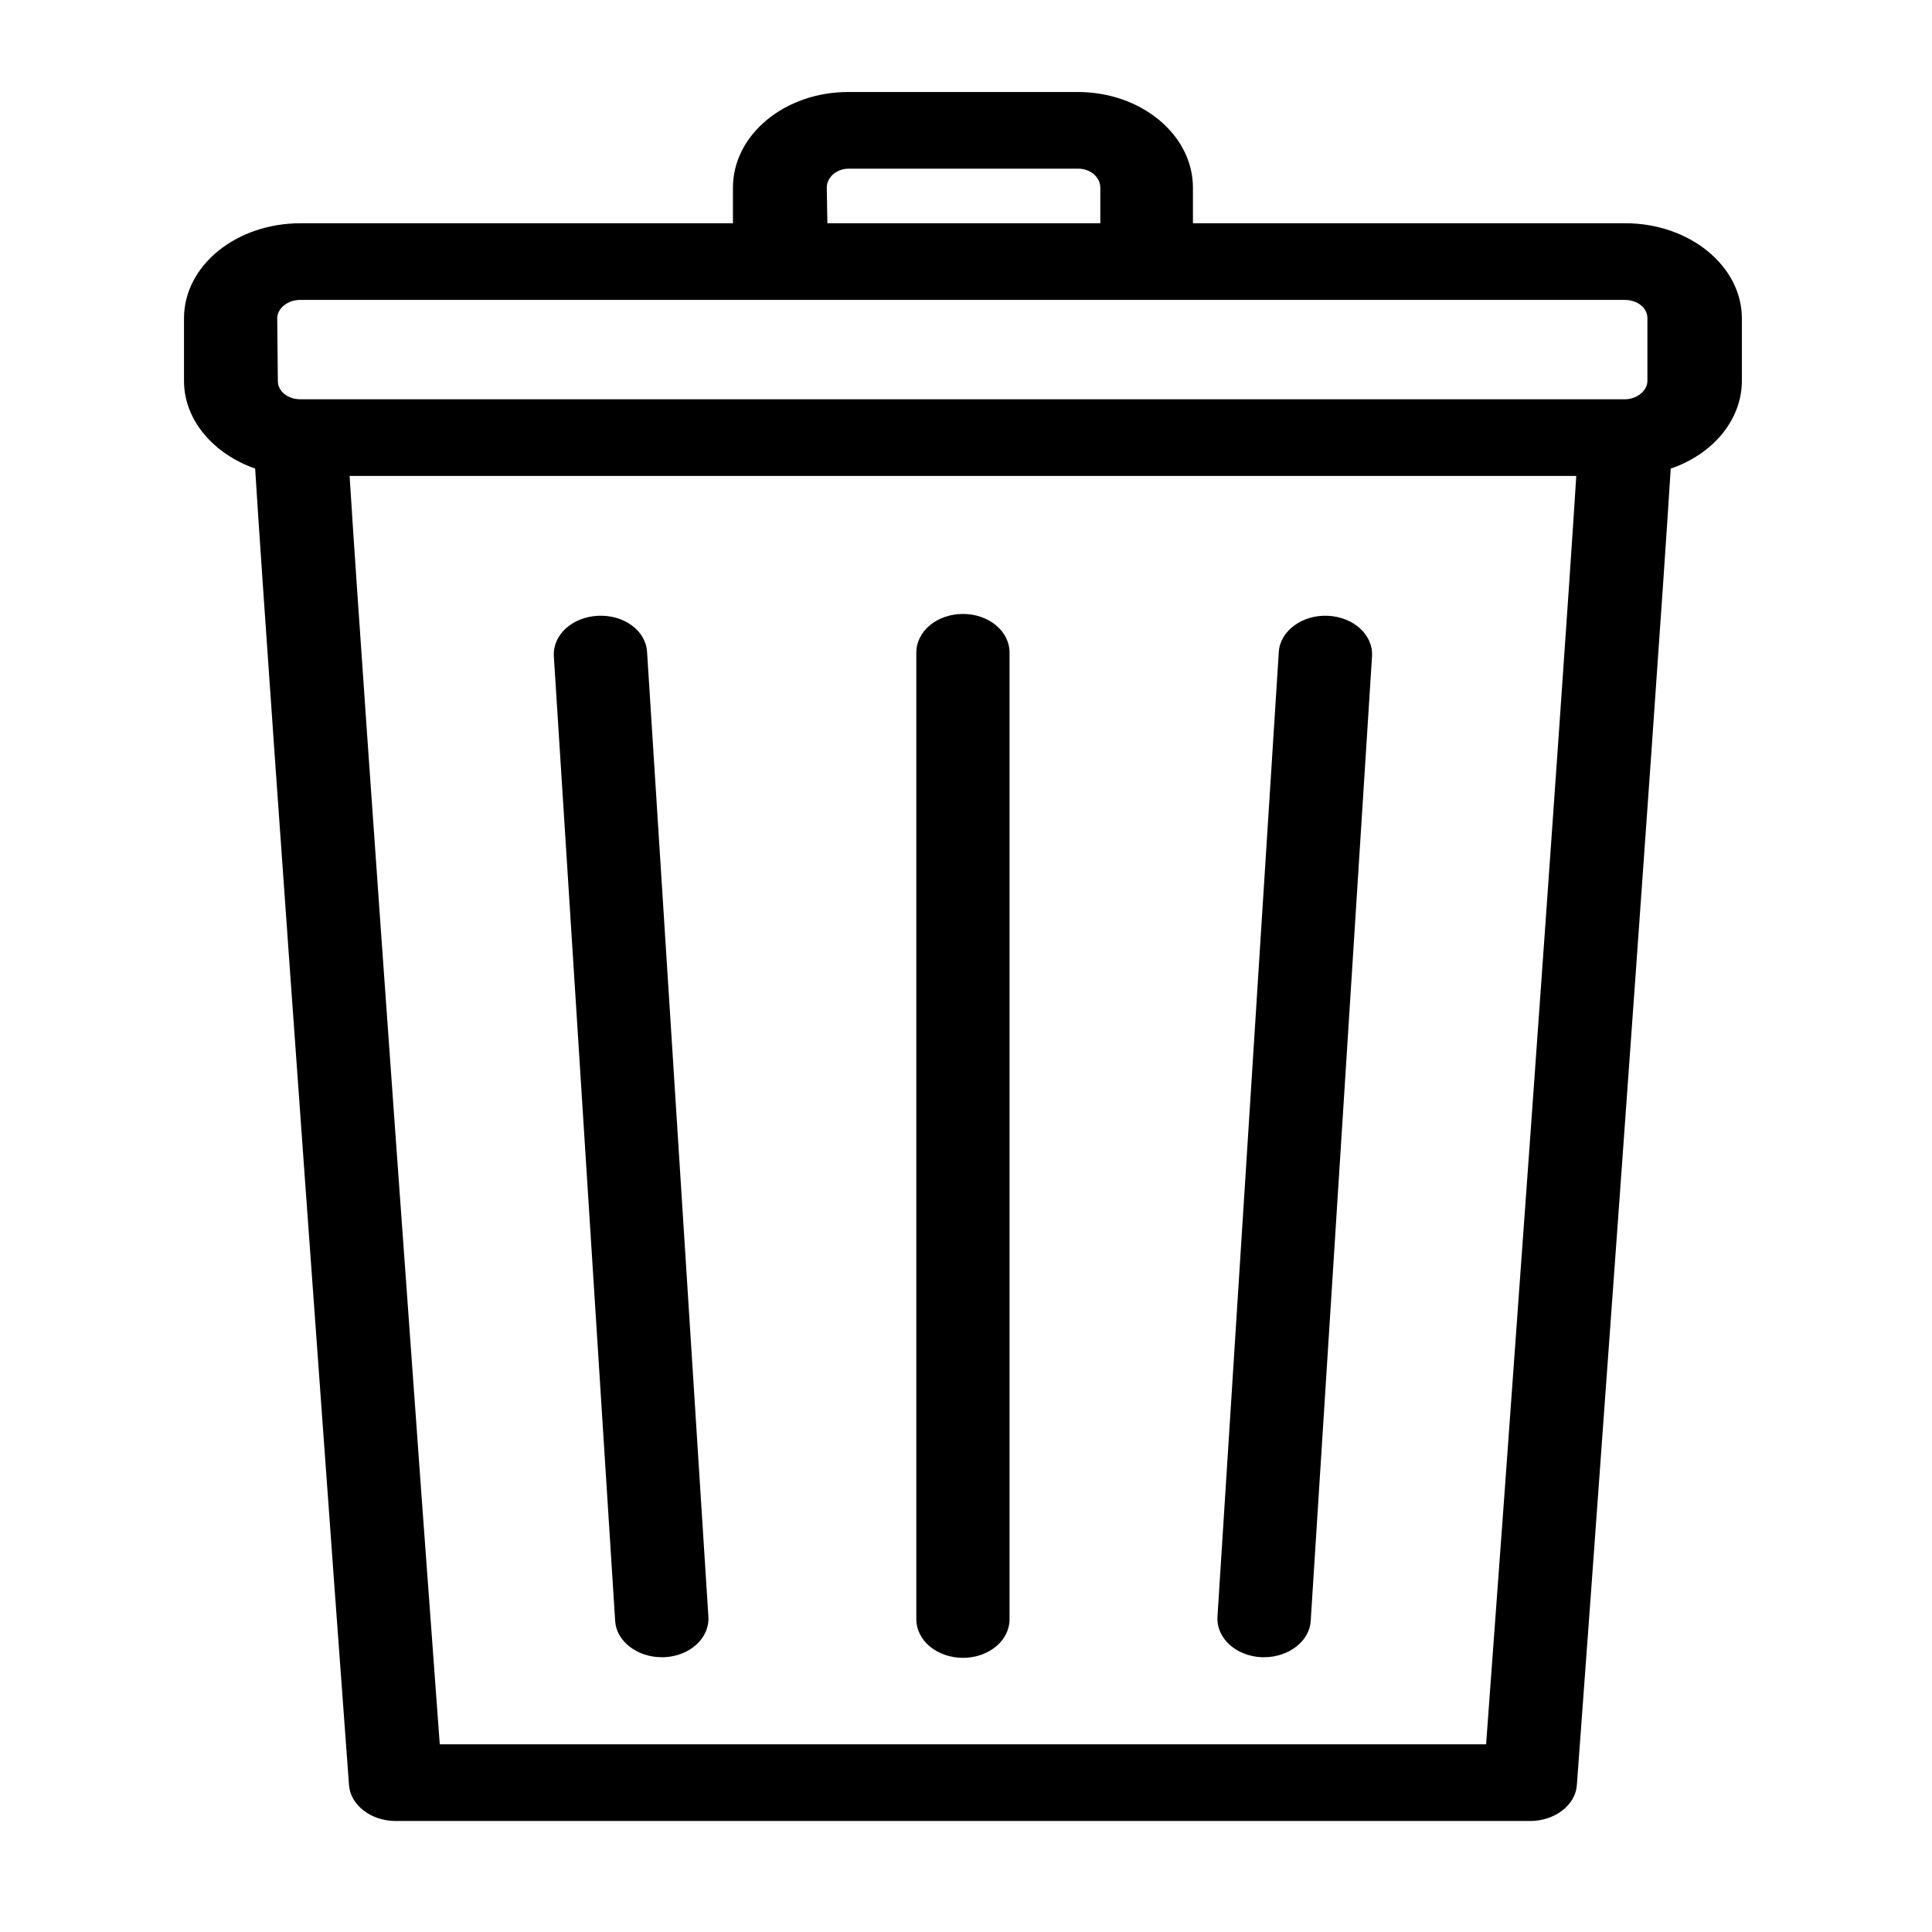
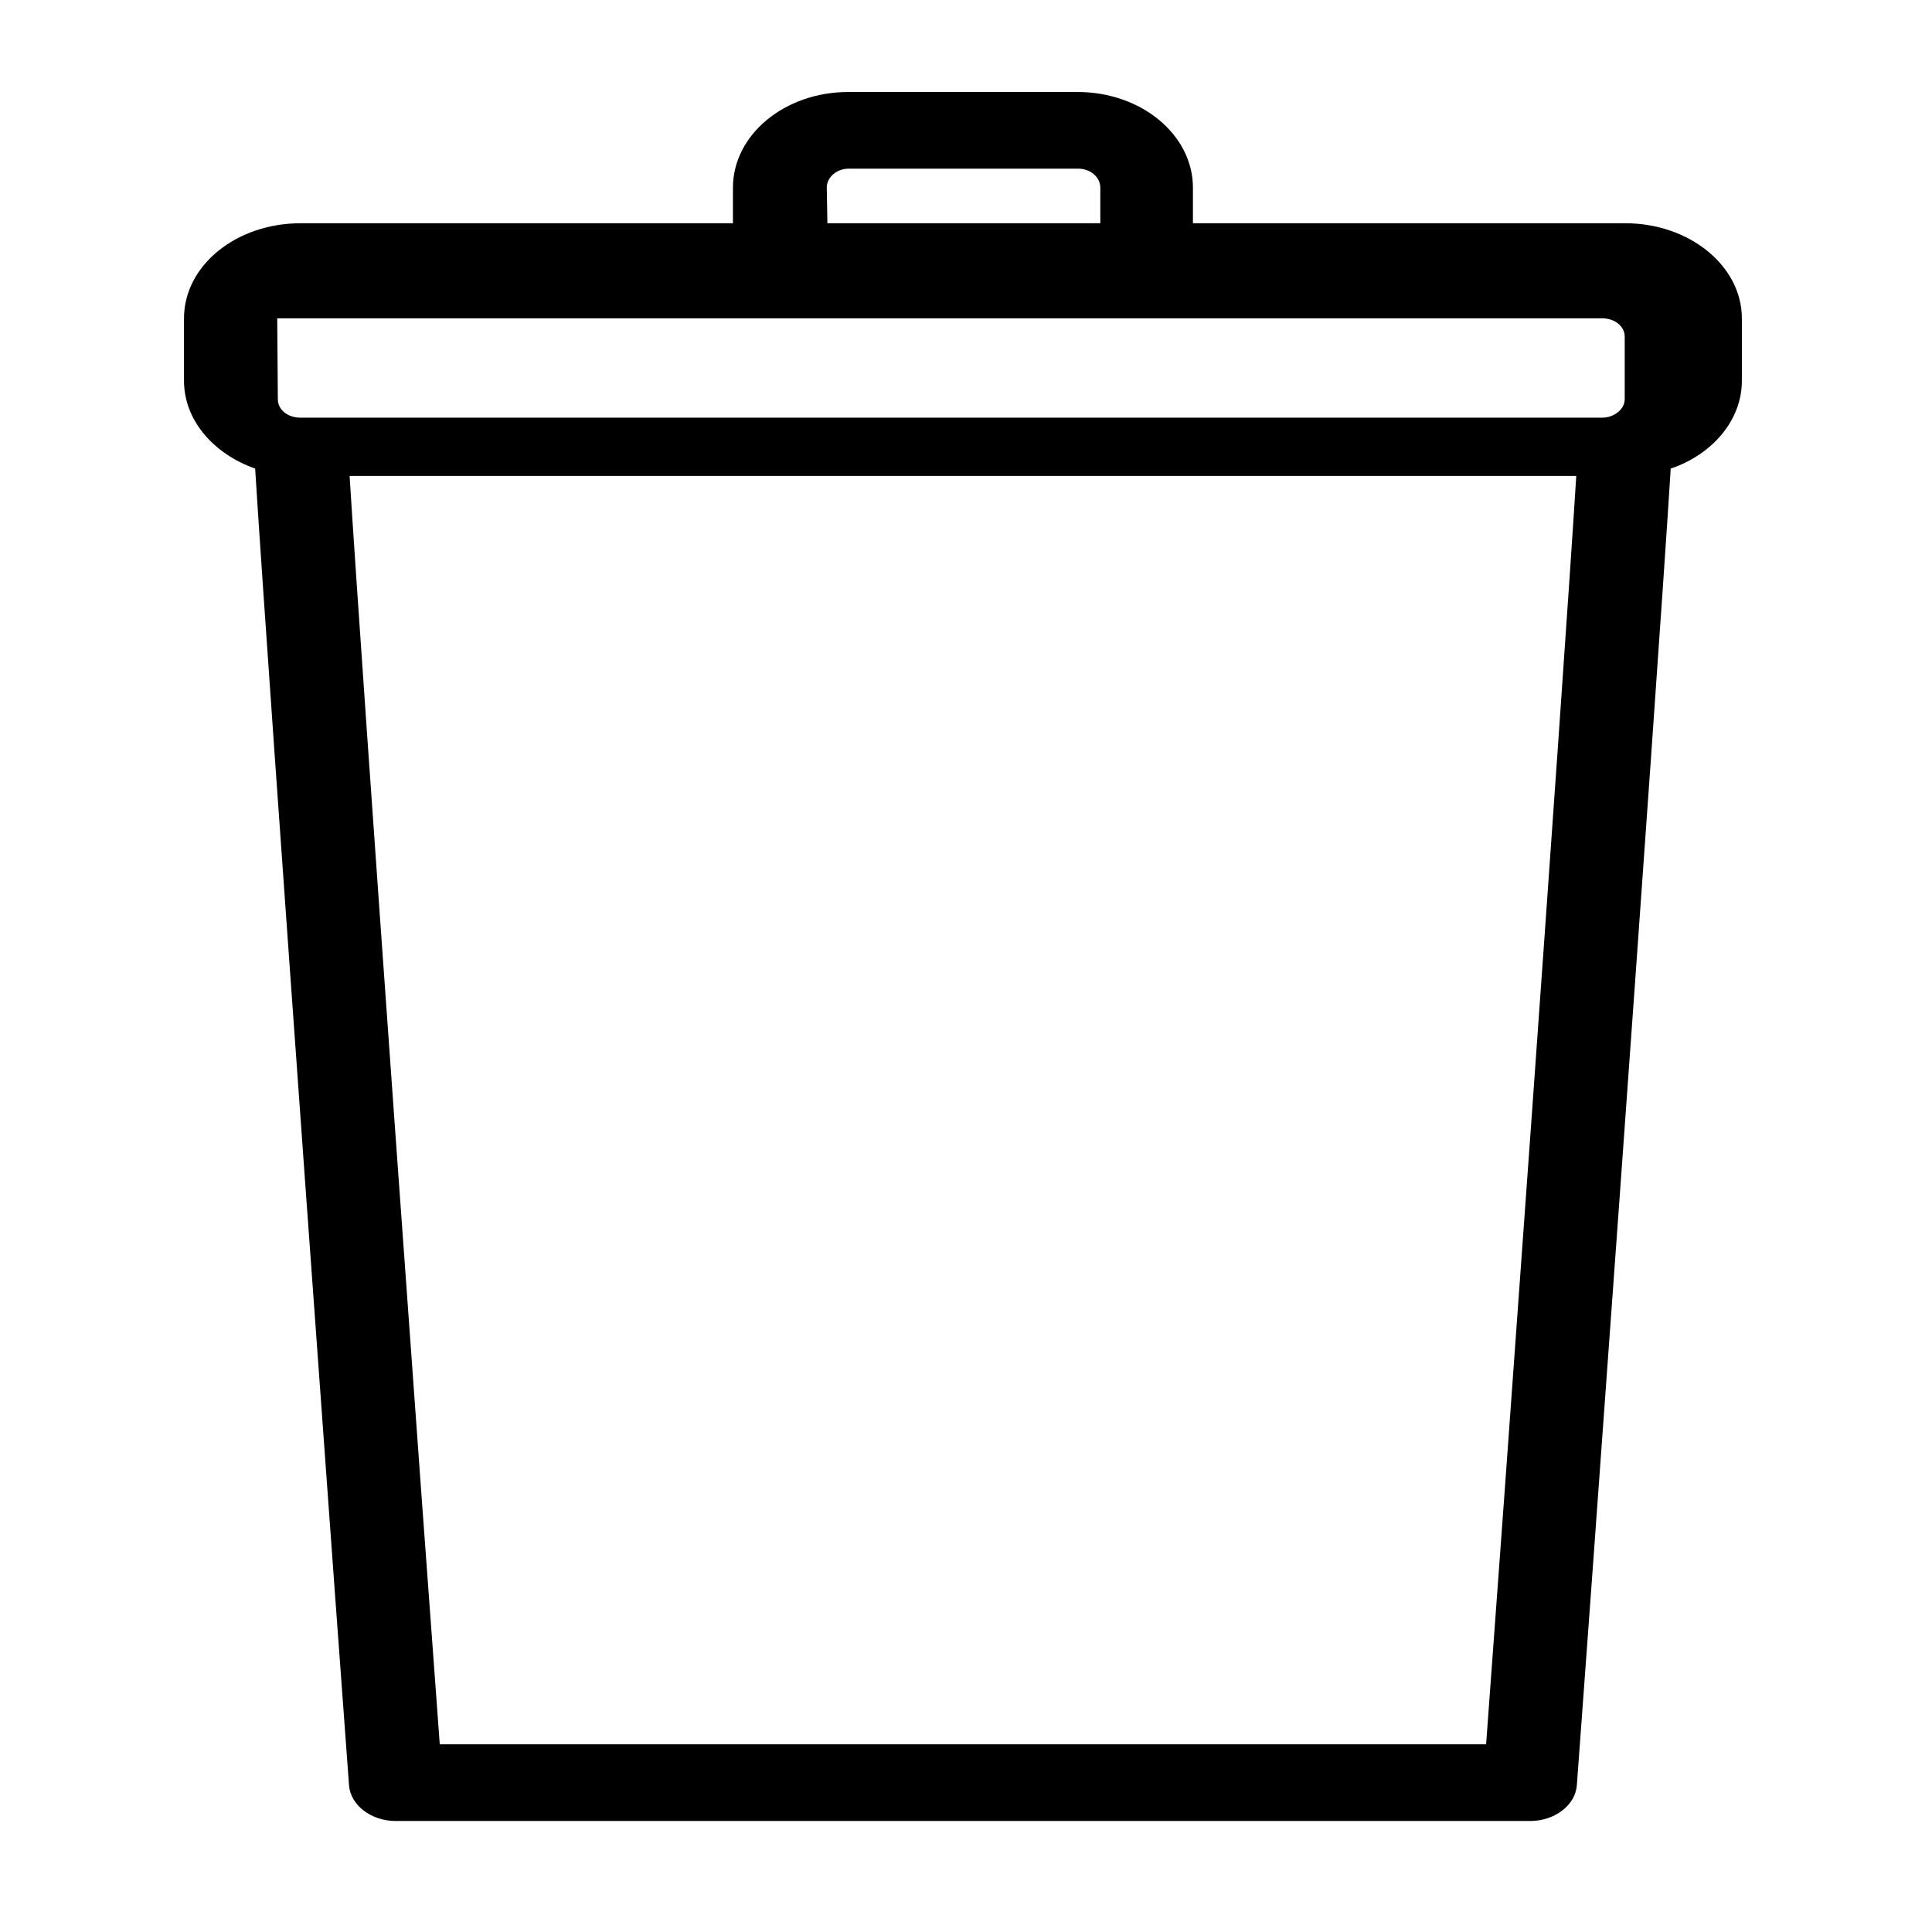
<svg xmlns="http://www.w3.org/2000/svg" version="1.1" id="Layer_1" x="0px" y="0px" viewBox="0 0 315 315" style="enable-background:new 0 0 315 315;" xml:space="preserve">
  <g>
-     <path d="M265,36.4h-70.5v-5.8c0-8.6-8.4-15.6-18.8-15.6h-37.4c-10.4,0-18.8,7-18.8,15.6v5.8H49c-10.5,0-19,6.9-19,15.5v10.2   c0,6.4,4.8,11.9,11.6,14.3c2.2,35.5,14.7,206.9,15.3,214.6c0.2,3.3,3.6,5.9,7.6,5.9h185c4,0,7.4-2.6,7.6-5.9   c0.6-7.7,13.1-179.1,15.3-214.6c6.8-2.3,11.6-7.9,11.6-14.3V51.9C284,43.4,275.5,36.4,265,36.4z M134.8,30.6c0-1.7,1.6-3.1,3.6-3.1   h37.4c2,0,3.6,1.4,3.6,3.1v5.8h-44.5L134.8,30.6L134.8,30.6z M45.2,51.9c0-1.6,1.7-3,3.7-3h216c2.1,0,3.7,1.3,3.7,3v10.2   c0,1.6-1.7,3-3.7,3H49c-2.1,0-3.7-1.3-3.7-3L45.2,51.9L45.2,51.9z M242.3,284.4H71.7C69.4,253.7,59.2,112.8,57,77.6H257   C254.8,112.8,244.6,253.7,242.3,284.4z" />
-     <path d="M157,100.1c-4.2,0-7.6,2.8-7.6,6.3V264c0,3.5,3.4,6.3,7.6,6.3c4.2,0,7.6-2.8,7.6-6.3V106.4   C164.6,102.9,161.2,100.1,157,100.1L157,100.1z" />
-     <path d="M105.5,106.3c-0.2-3.5-3.8-6.1-8-5.9c-4.2,0.2-7.4,3.1-7.2,6.6l10,157.3c0.2,3.3,3.6,5.9,7.6,5.9c0.1,0,0.3,0,0.4,0   c4.2-0.2,7.4-3.1,7.2-6.6C115.5,263.7,105.5,106.3,105.5,106.3z" />
-     <path d="M216.5,100.4c-4.2-0.2-7.8,2.5-8,5.9l-10,157.3c-0.2,3.5,3,6.4,7.2,6.6c0.1,0,0.3,0,0.4,0c4,0,7.4-2.6,7.6-5.9l10-157.3   C223.9,103.5,220.7,100.6,216.5,100.4z" />
+     <path d="M265,36.4h-70.5v-5.8c0-8.6-8.4-15.6-18.8-15.6h-37.4c-10.4,0-18.8,7-18.8,15.6v5.8H49c-10.5,0-19,6.9-19,15.5v10.2   c0,6.4,4.8,11.9,11.6,14.3c2.2,35.5,14.7,206.9,15.3,214.6c0.2,3.3,3.6,5.9,7.6,5.9h185c4,0,7.4-2.6,7.6-5.9   c0.6-7.7,13.1-179.1,15.3-214.6c6.8-2.3,11.6-7.9,11.6-14.3V51.9C284,43.4,275.5,36.4,265,36.4z M134.8,30.6c0-1.7,1.6-3.1,3.6-3.1   h37.4c2,0,3.6,1.4,3.6,3.1v5.8h-44.5L134.8,30.6L134.8,30.6z M45.2,51.9h216c2.1,0,3.7,1.3,3.7,3v10.2   c0,1.6-1.7,3-3.7,3H49c-2.1,0-3.7-1.3-3.7-3L45.2,51.9L45.2,51.9z M242.3,284.4H71.7C69.4,253.7,59.2,112.8,57,77.6H257   C254.8,112.8,244.6,253.7,242.3,284.4z" />
  </g>
</svg>